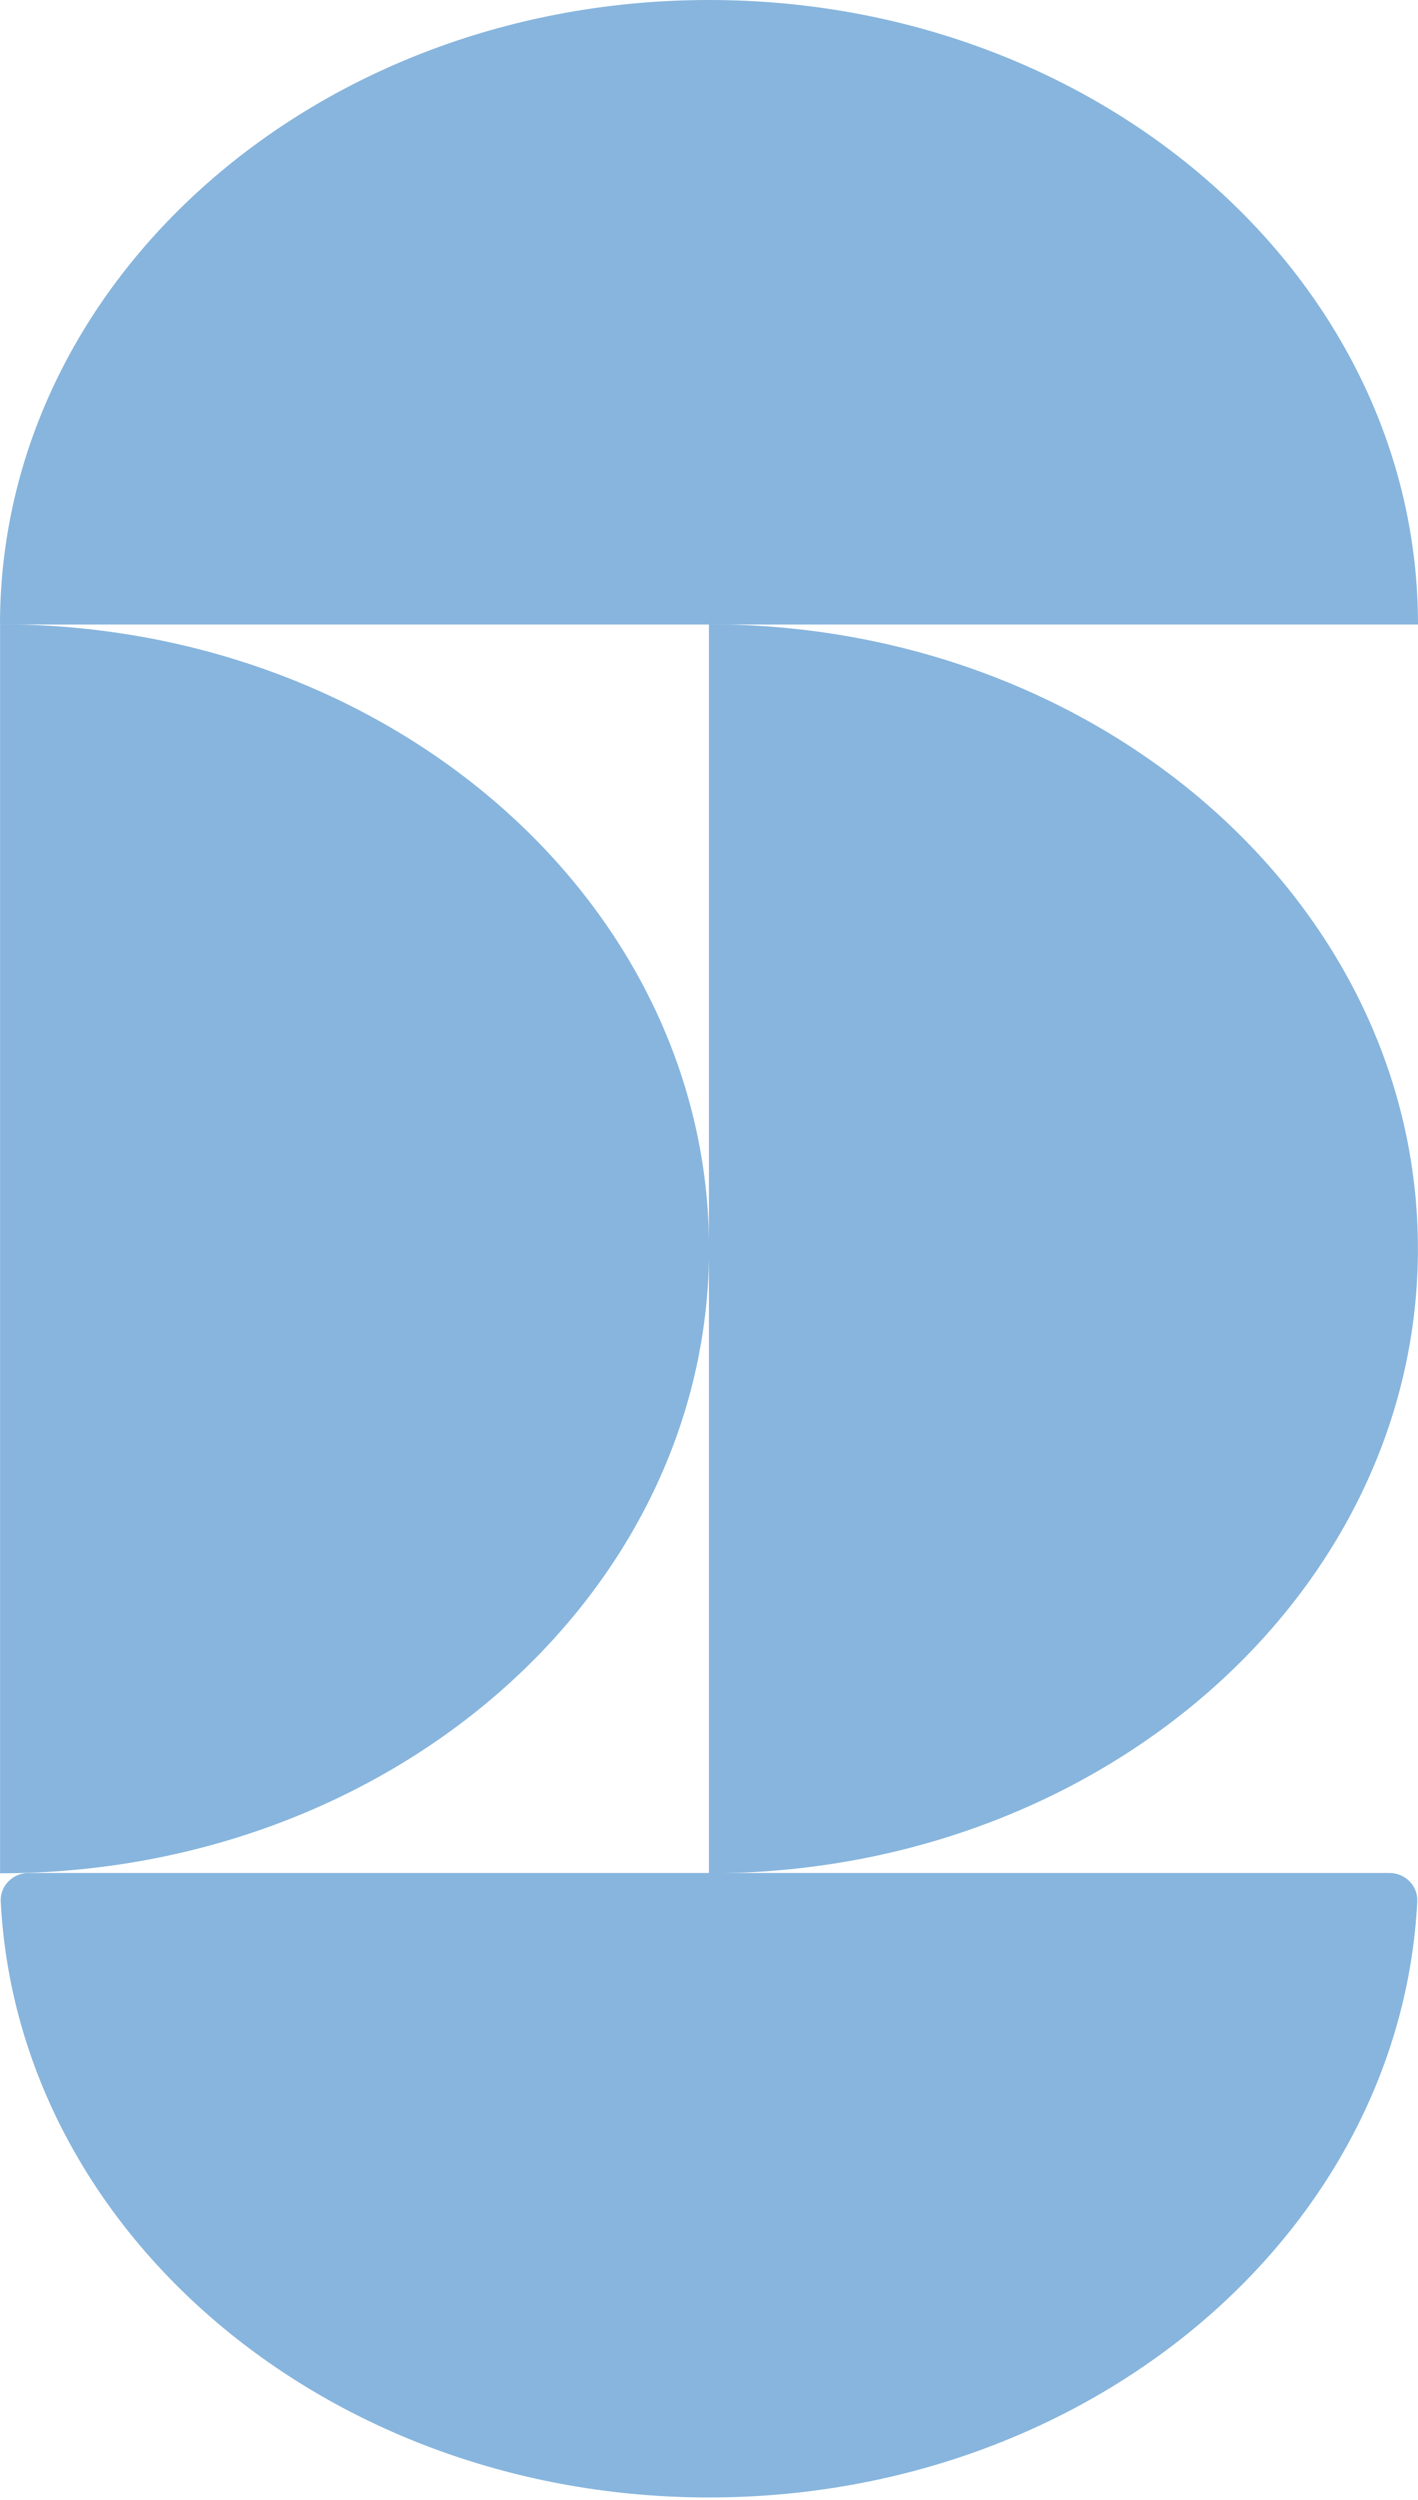
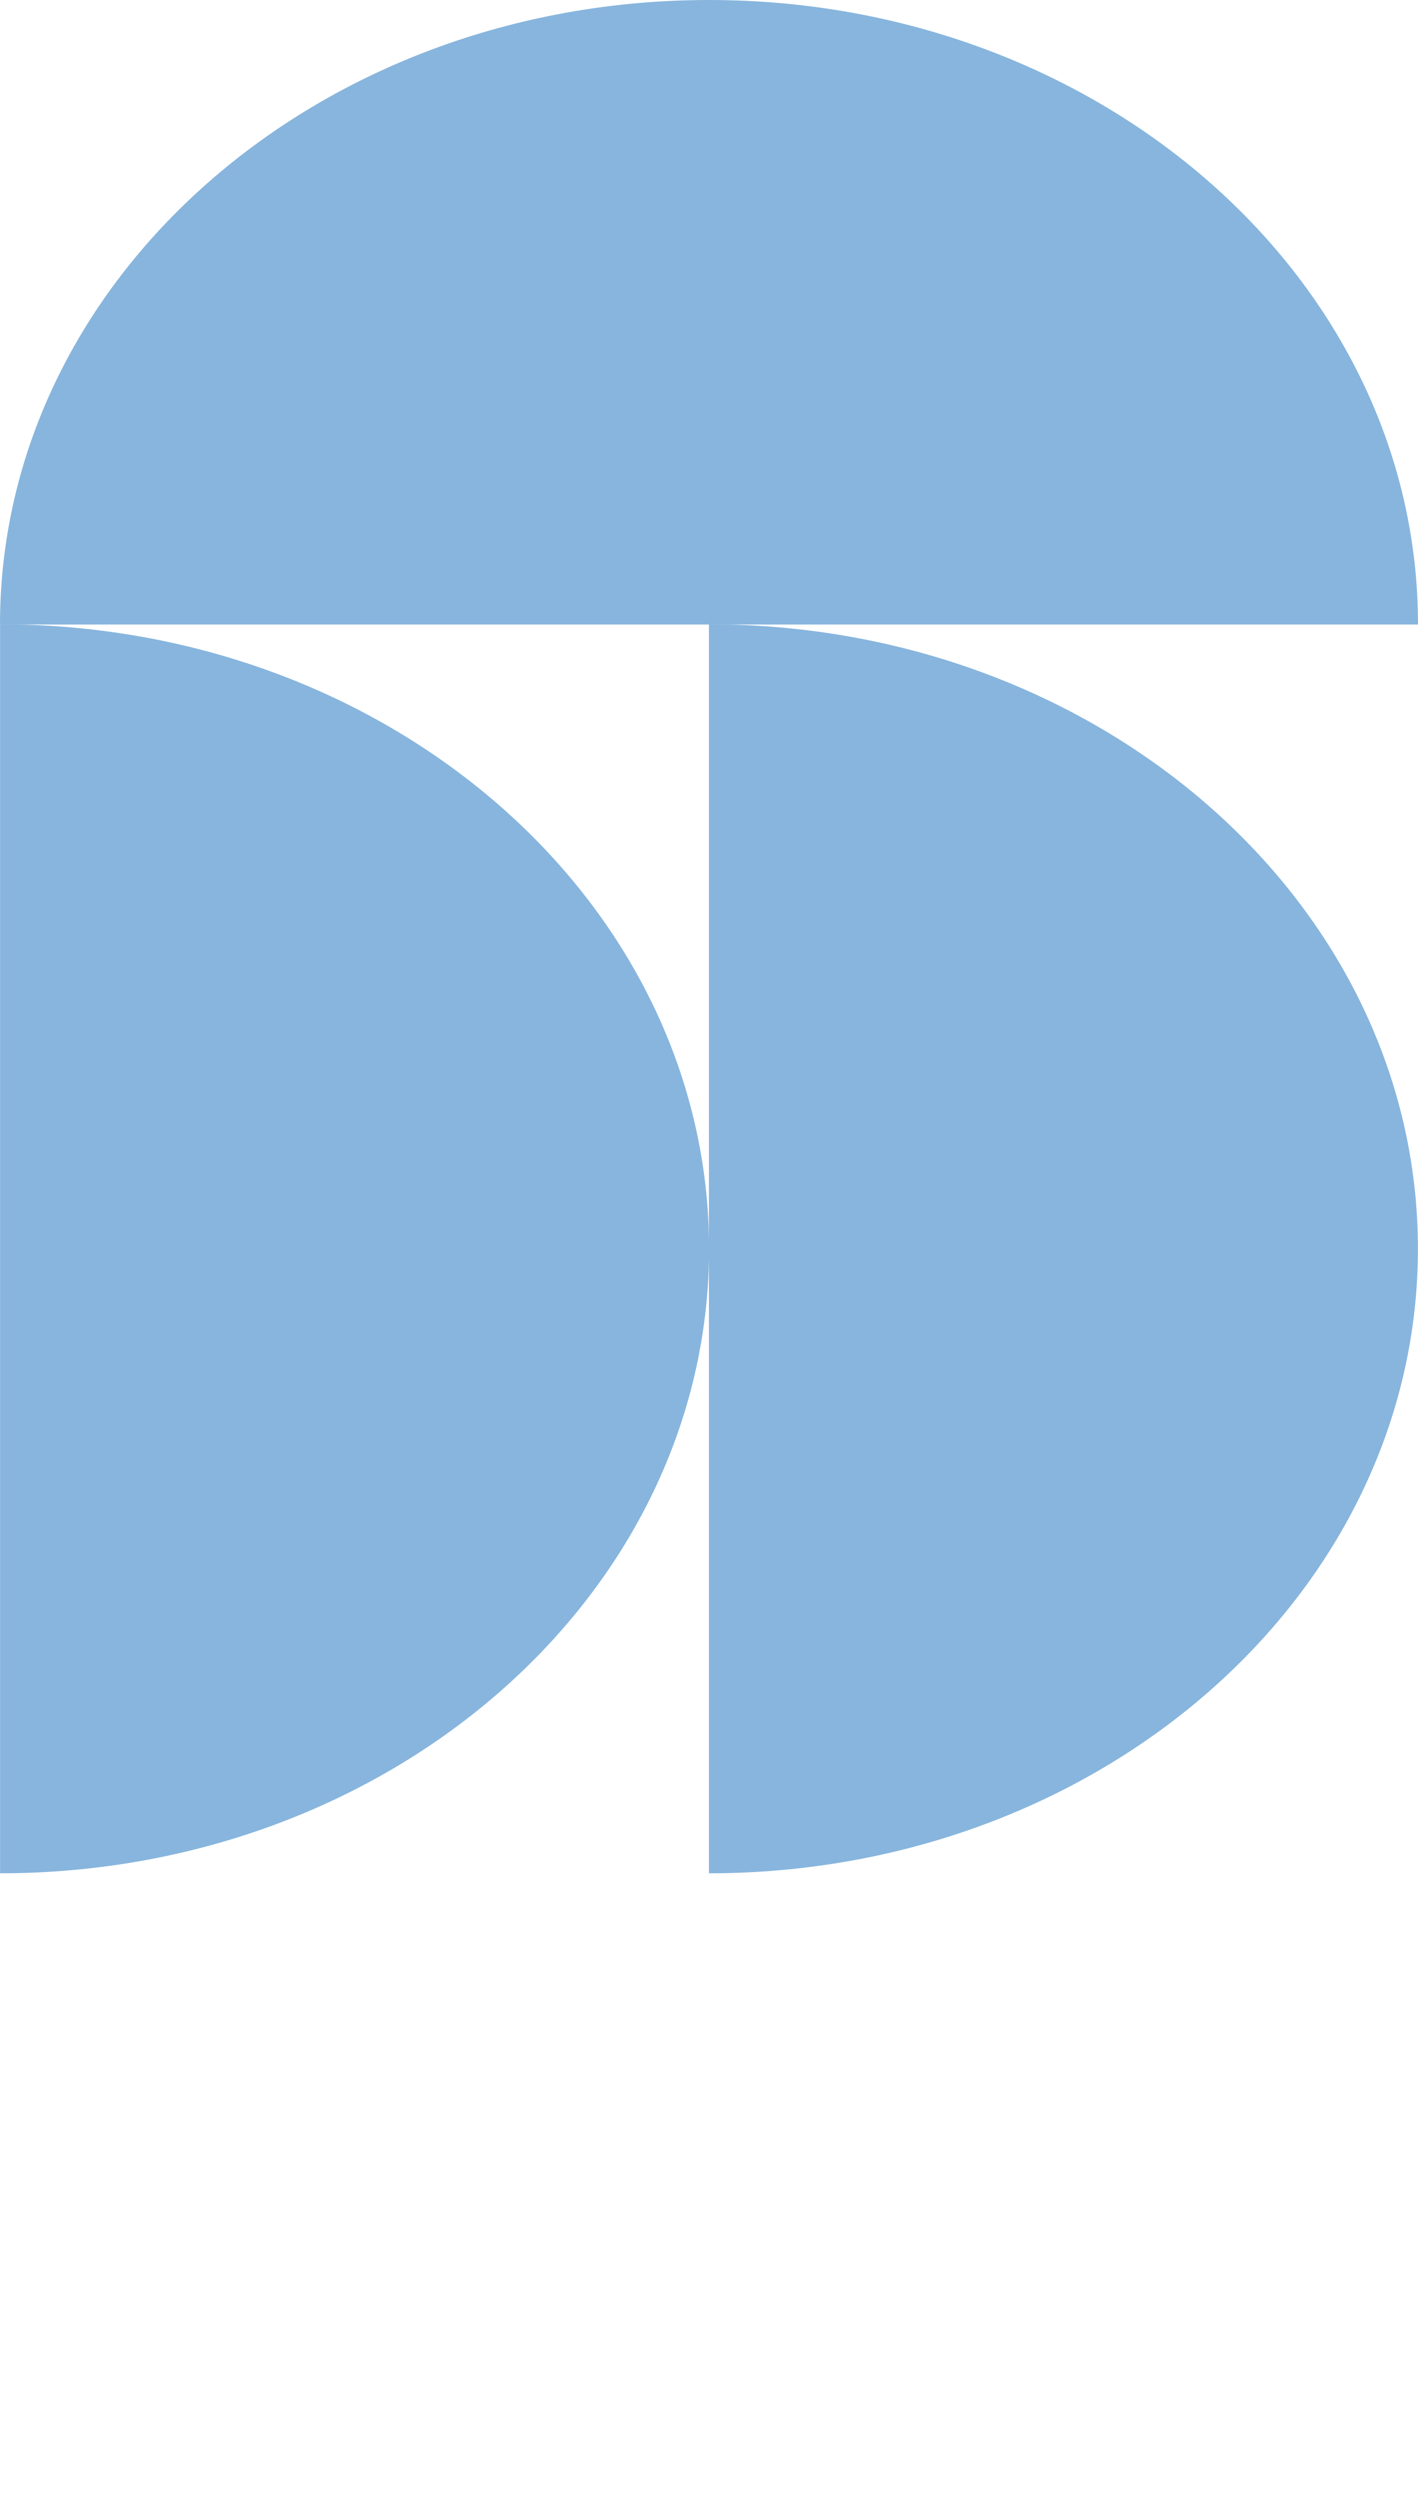
<svg xmlns="http://www.w3.org/2000/svg" width="375" height="661" viewBox="0 0 375 661" fill="none">
-   <path d="M367.439 495.251C371.615 495.251 375.02 498.644 374.807 502.814C370.318 590.498 288.171 660.379 187.5 660.379C86.829 660.379 4.683 590.498 0.194 502.814C-0.02 498.644 3.386 495.251 7.561 495.251L367.439 495.251Z" fill="#87B5DD" />
  <path d="M0.02 165.08C103.569 165.08 187.519 239.014 187.519 330.208C187.519 421.402 103.569 495.335 0.02 495.335L0.02 165.08Z" fill="#87B5DD" />
  <path d="M187.48 165.08C291.03 165.08 374.98 239.014 374.98 330.208C374.98 421.402 291.03 495.335 187.48 495.335L187.48 165.08Z" fill="#87B5DD" />
-   <path d="M0 165.128C-4.52628e-06 73.934 83.951 0 187.5 0C291.049 0 375 73.934 375 165.128L0 165.128Z" fill="#87B5DD" />
+   <path d="M0 165.128C-4.52628e-06 73.934 83.951 0 187.5 0C291.049 0 375 73.934 375 165.128L0 165.128" fill="#87B5DD" />
</svg>